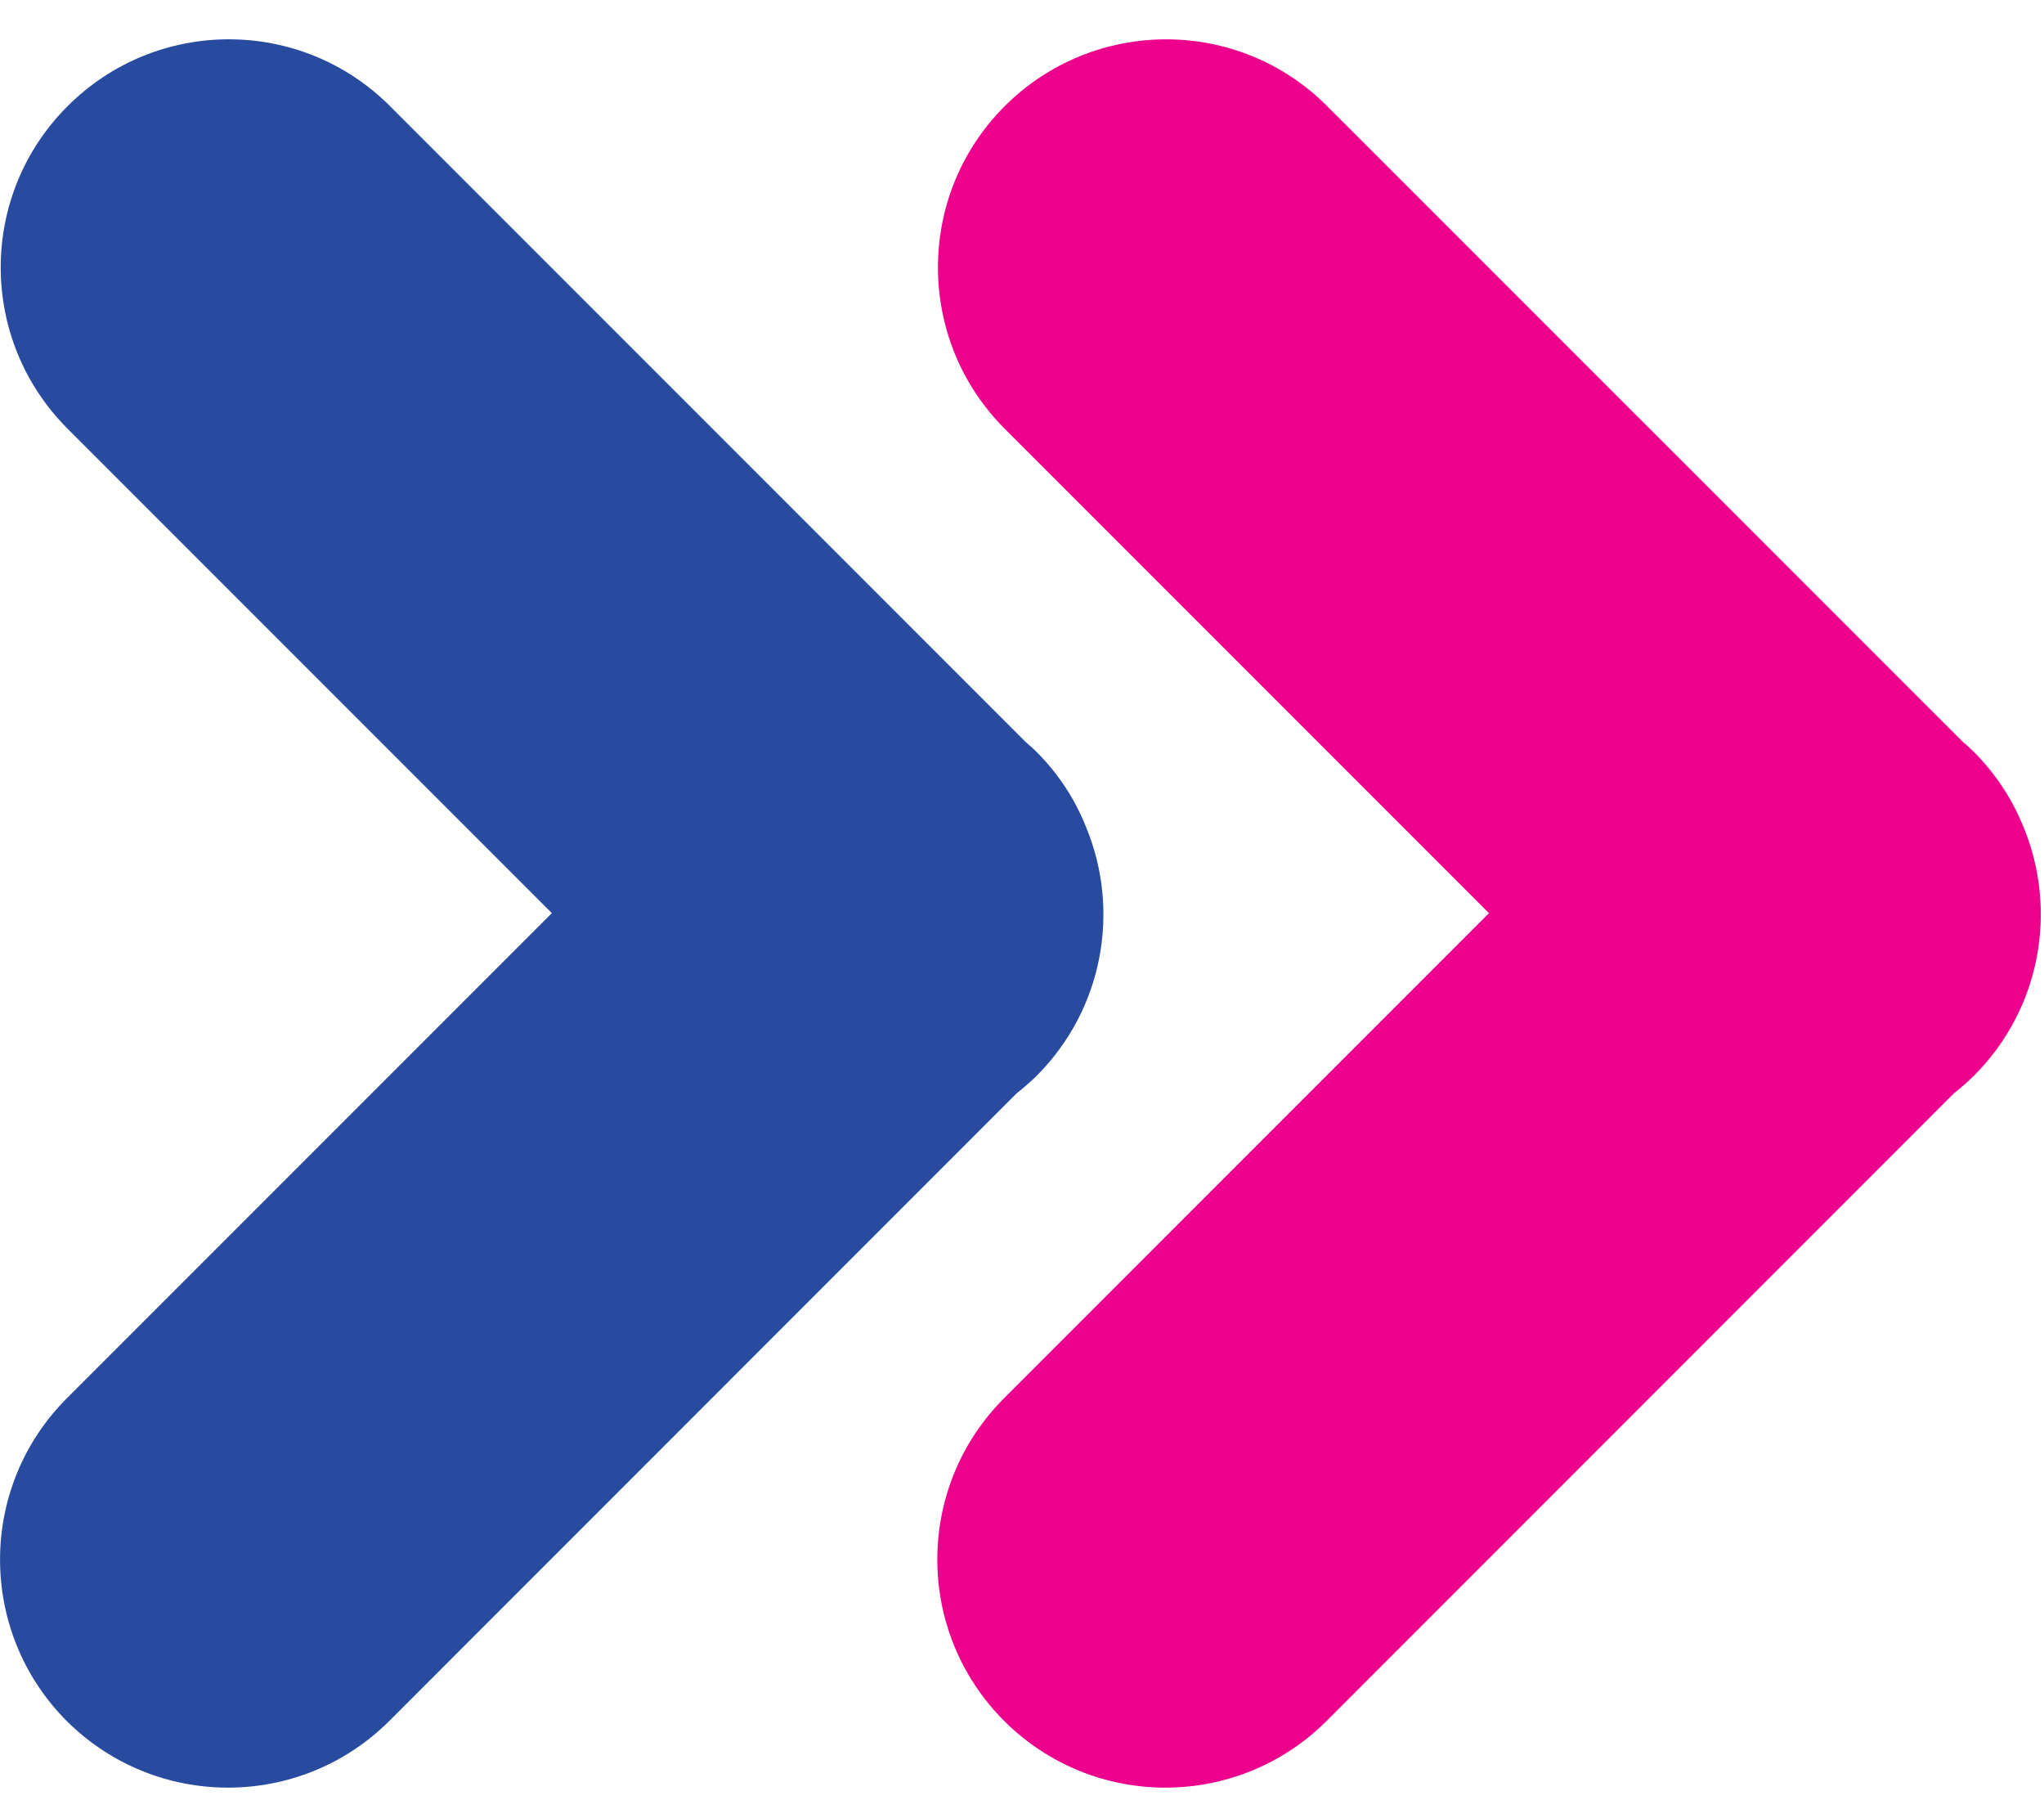
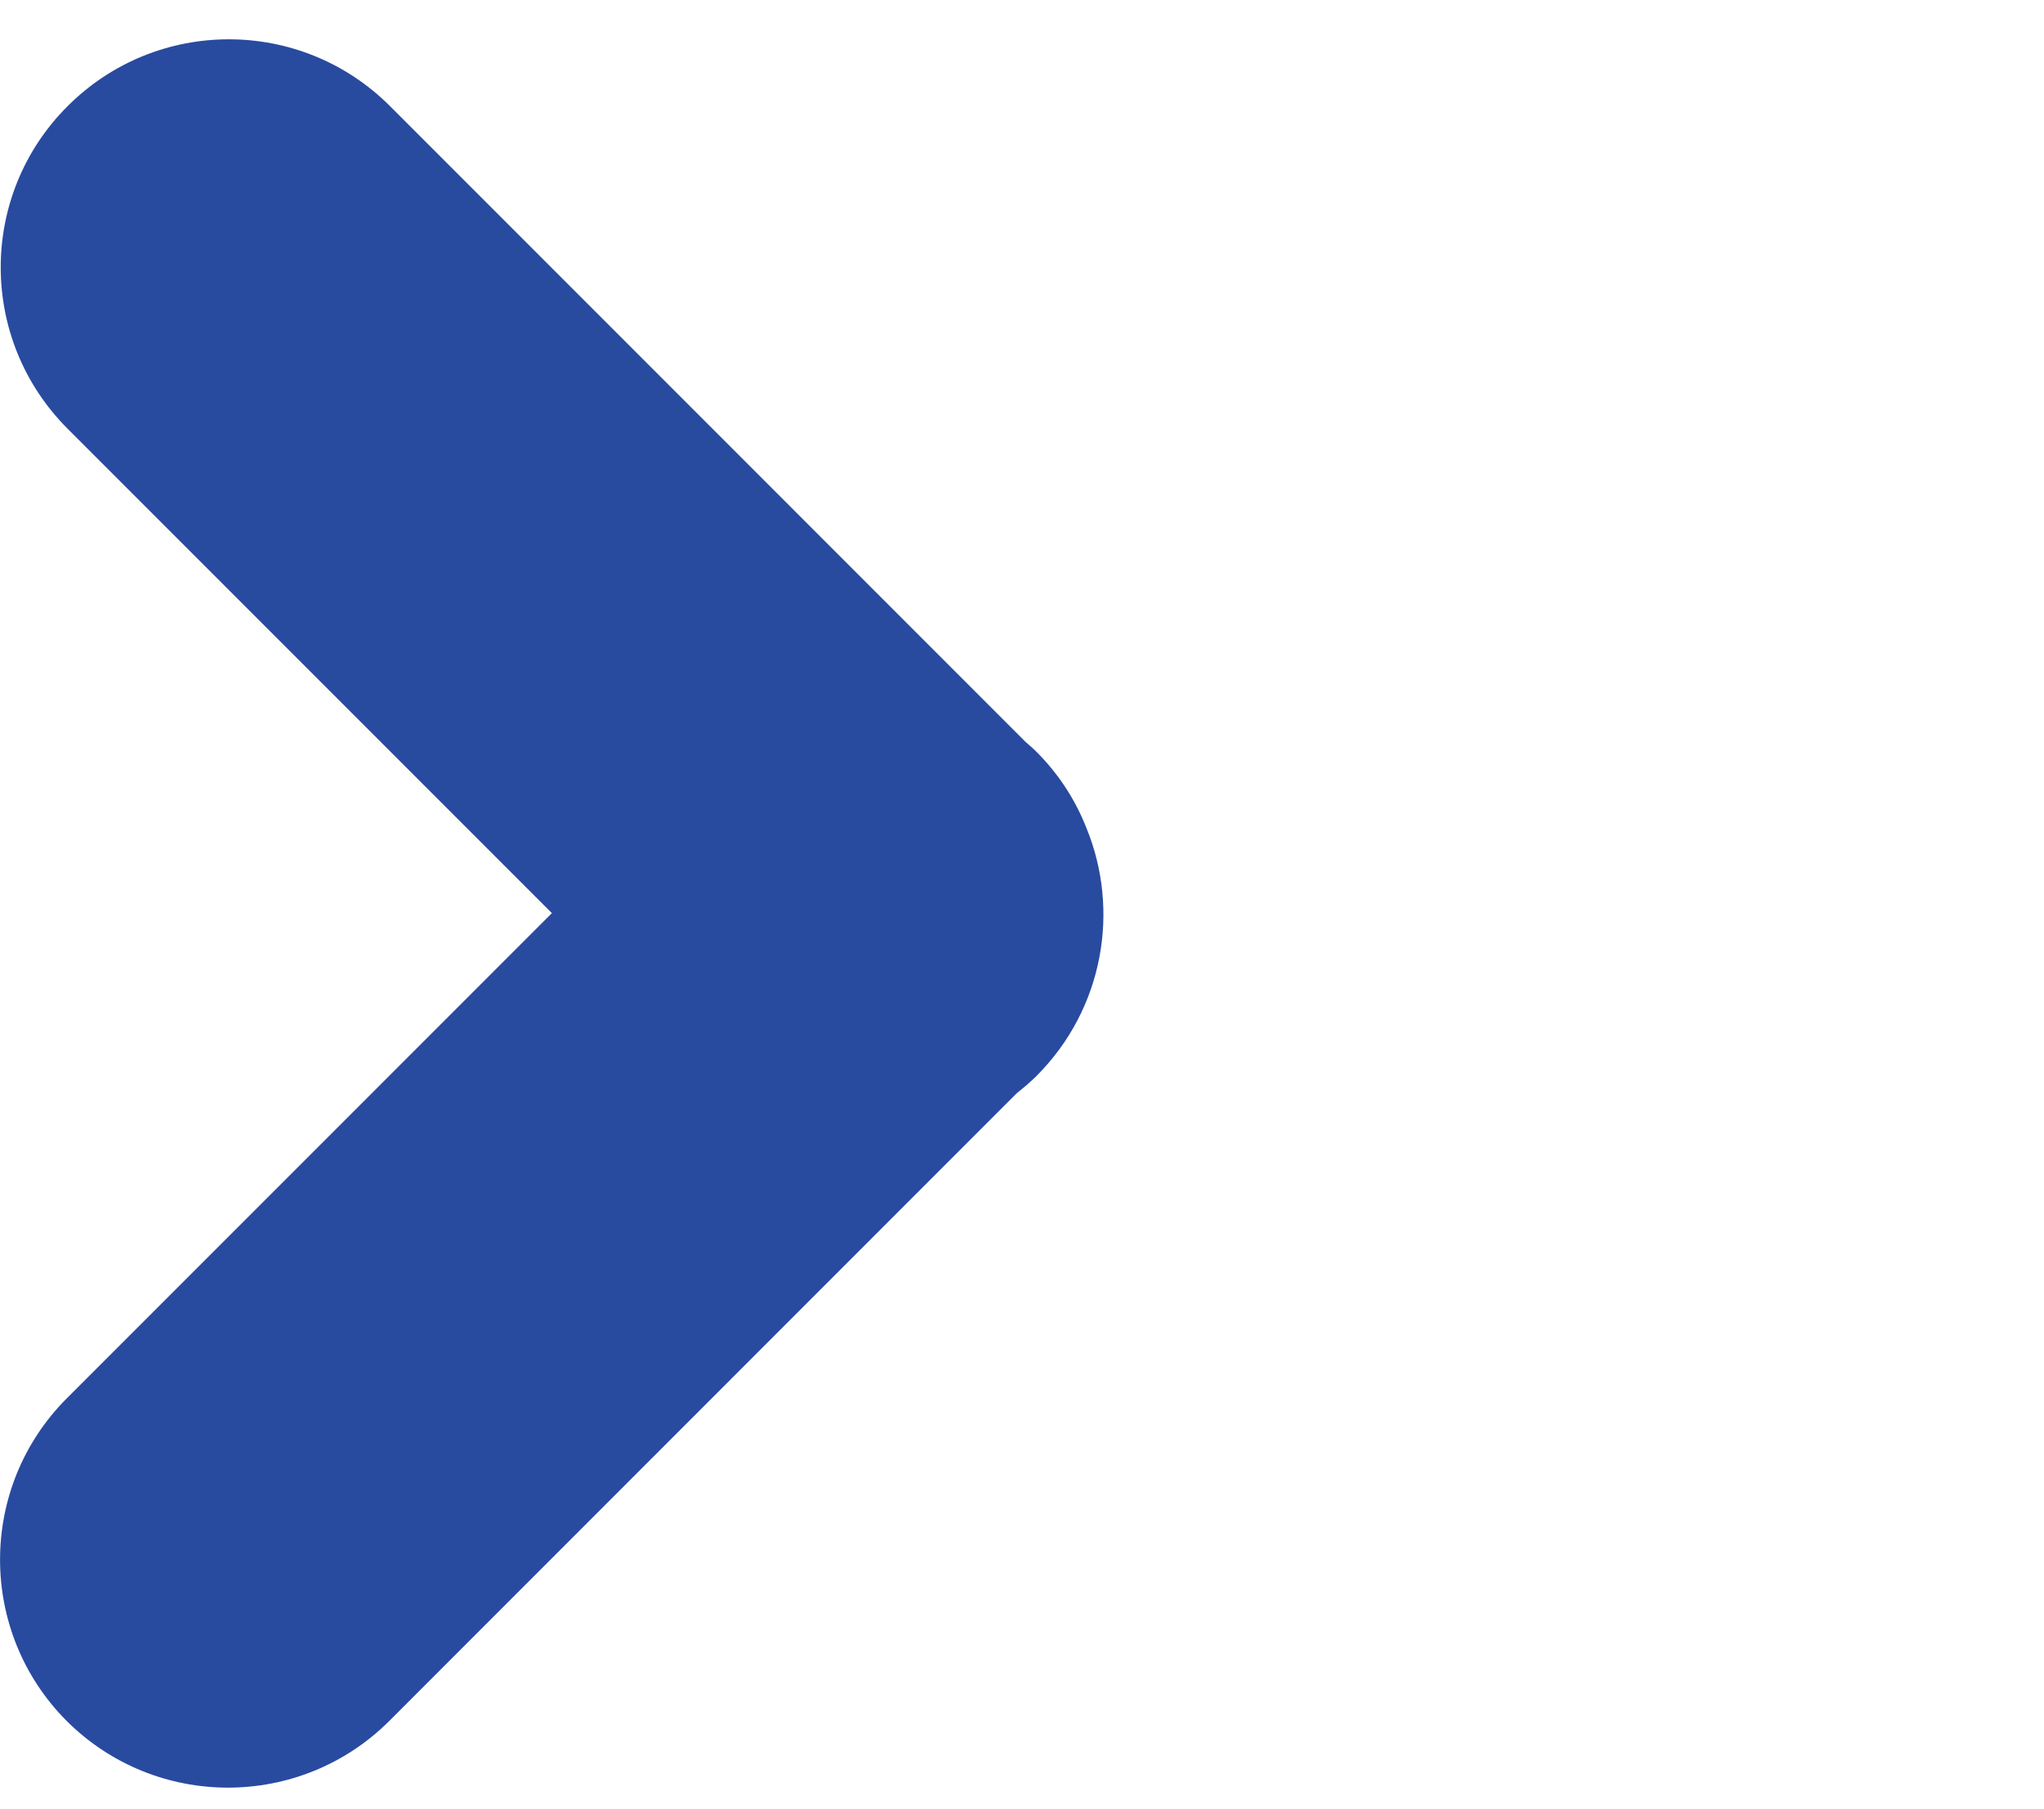
<svg xmlns="http://www.w3.org/2000/svg" width="52" height="46" viewBox="0 0 52 46">
  <g fill="none" fill-rule="evenodd">
    <path fill="#284BA0" d="M26.375 27.36c1.701-1.706 2.125-4.209 1.262-6.307-.28-.71-.703-1.37-1.283-1.946-.083-.083-.176-.159-.266-.24L9.923 2.7C7.655.431 3.983.435 1.72 2.7c-2.269 2.262-2.269 5.936 0 8.204l12.32 12.32L1.7 35.564c-2.264 2.265-2.264 5.937-.005 8.205 2.27 2.263 5.941 2.263 8.21 0l15.961-15.964c.176-.139.347-.287.51-.445" />
-     <path fill="#EC008C" d="M51.487 21.054c-.284-.71-.71-1.37-1.286-1.946-.084-.083-.174-.16-.267-.241L33.764 2.7C31.502.432 27.83.436 25.56 2.7c-2.264 2.262-2.264 5.937 0 8.205l12.32 12.32L25.546 35.56c-2.267 2.268-2.267 5.94 0 8.209 2.268 2.263 5.936 2.263 8.204 0l15.963-15.966c.174-.138.345-.285.504-.443 1.707-1.706 2.129-4.21 1.27-6.307" />
  </g>
</svg>